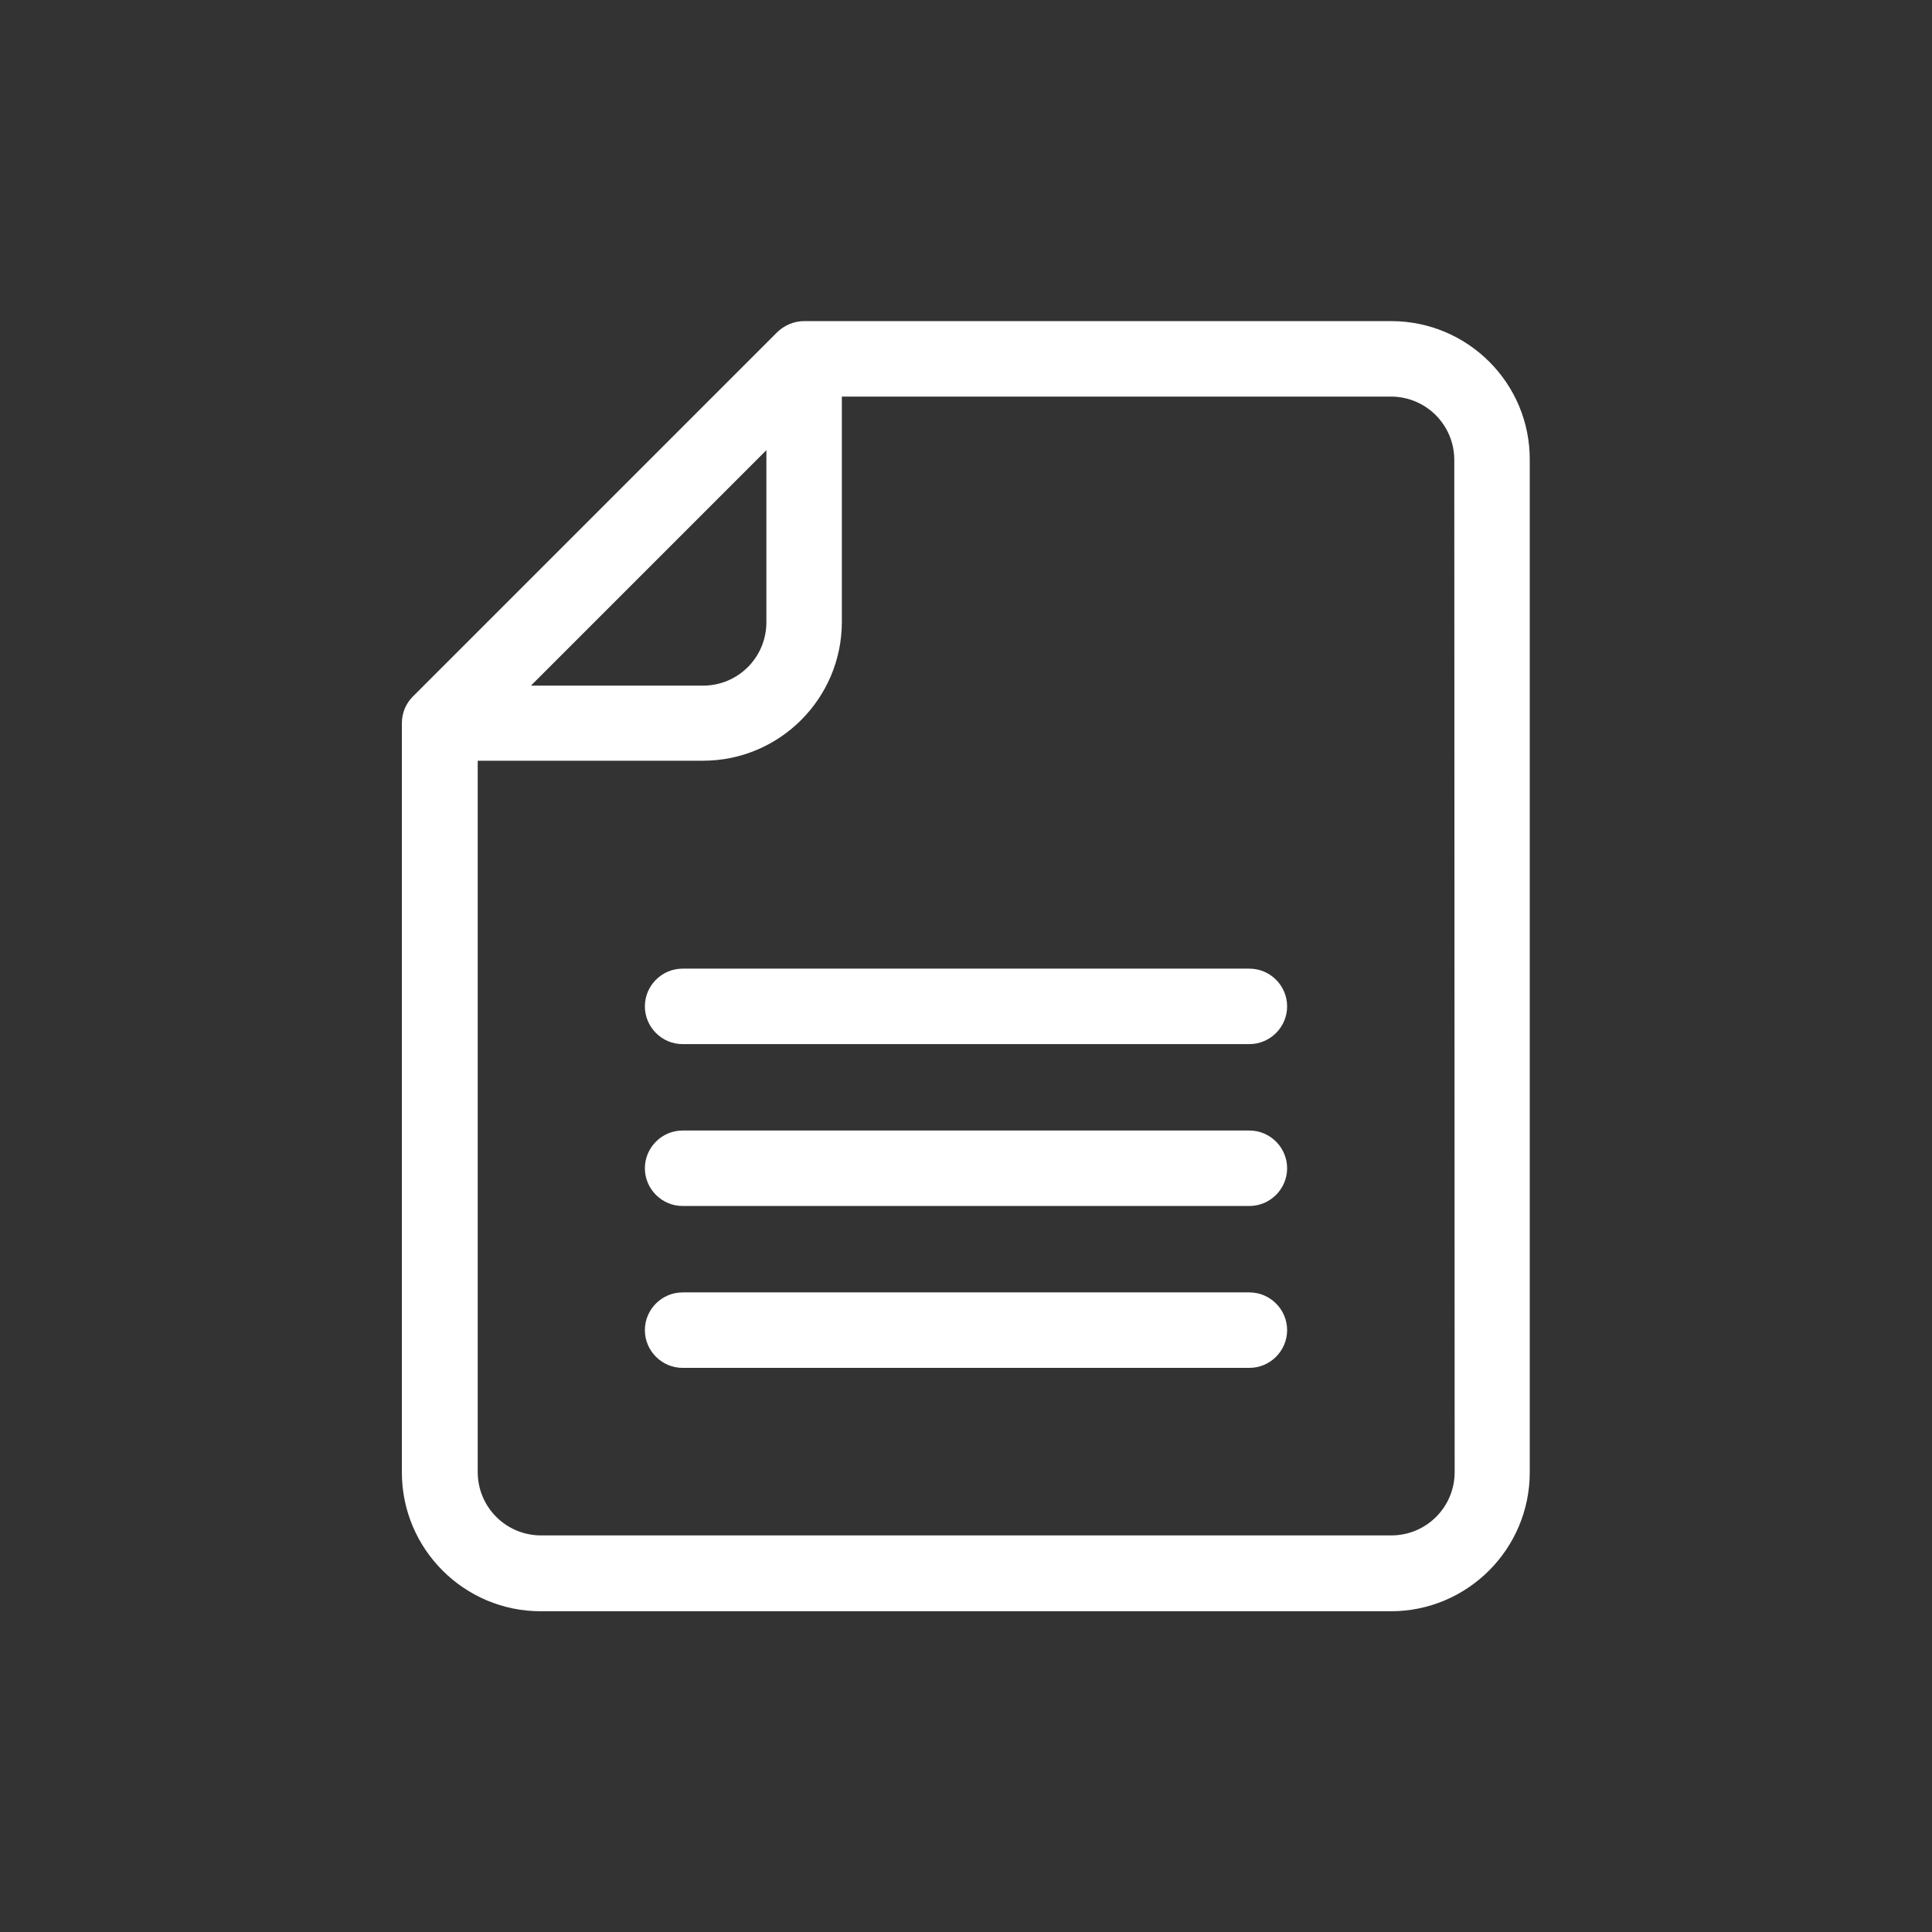
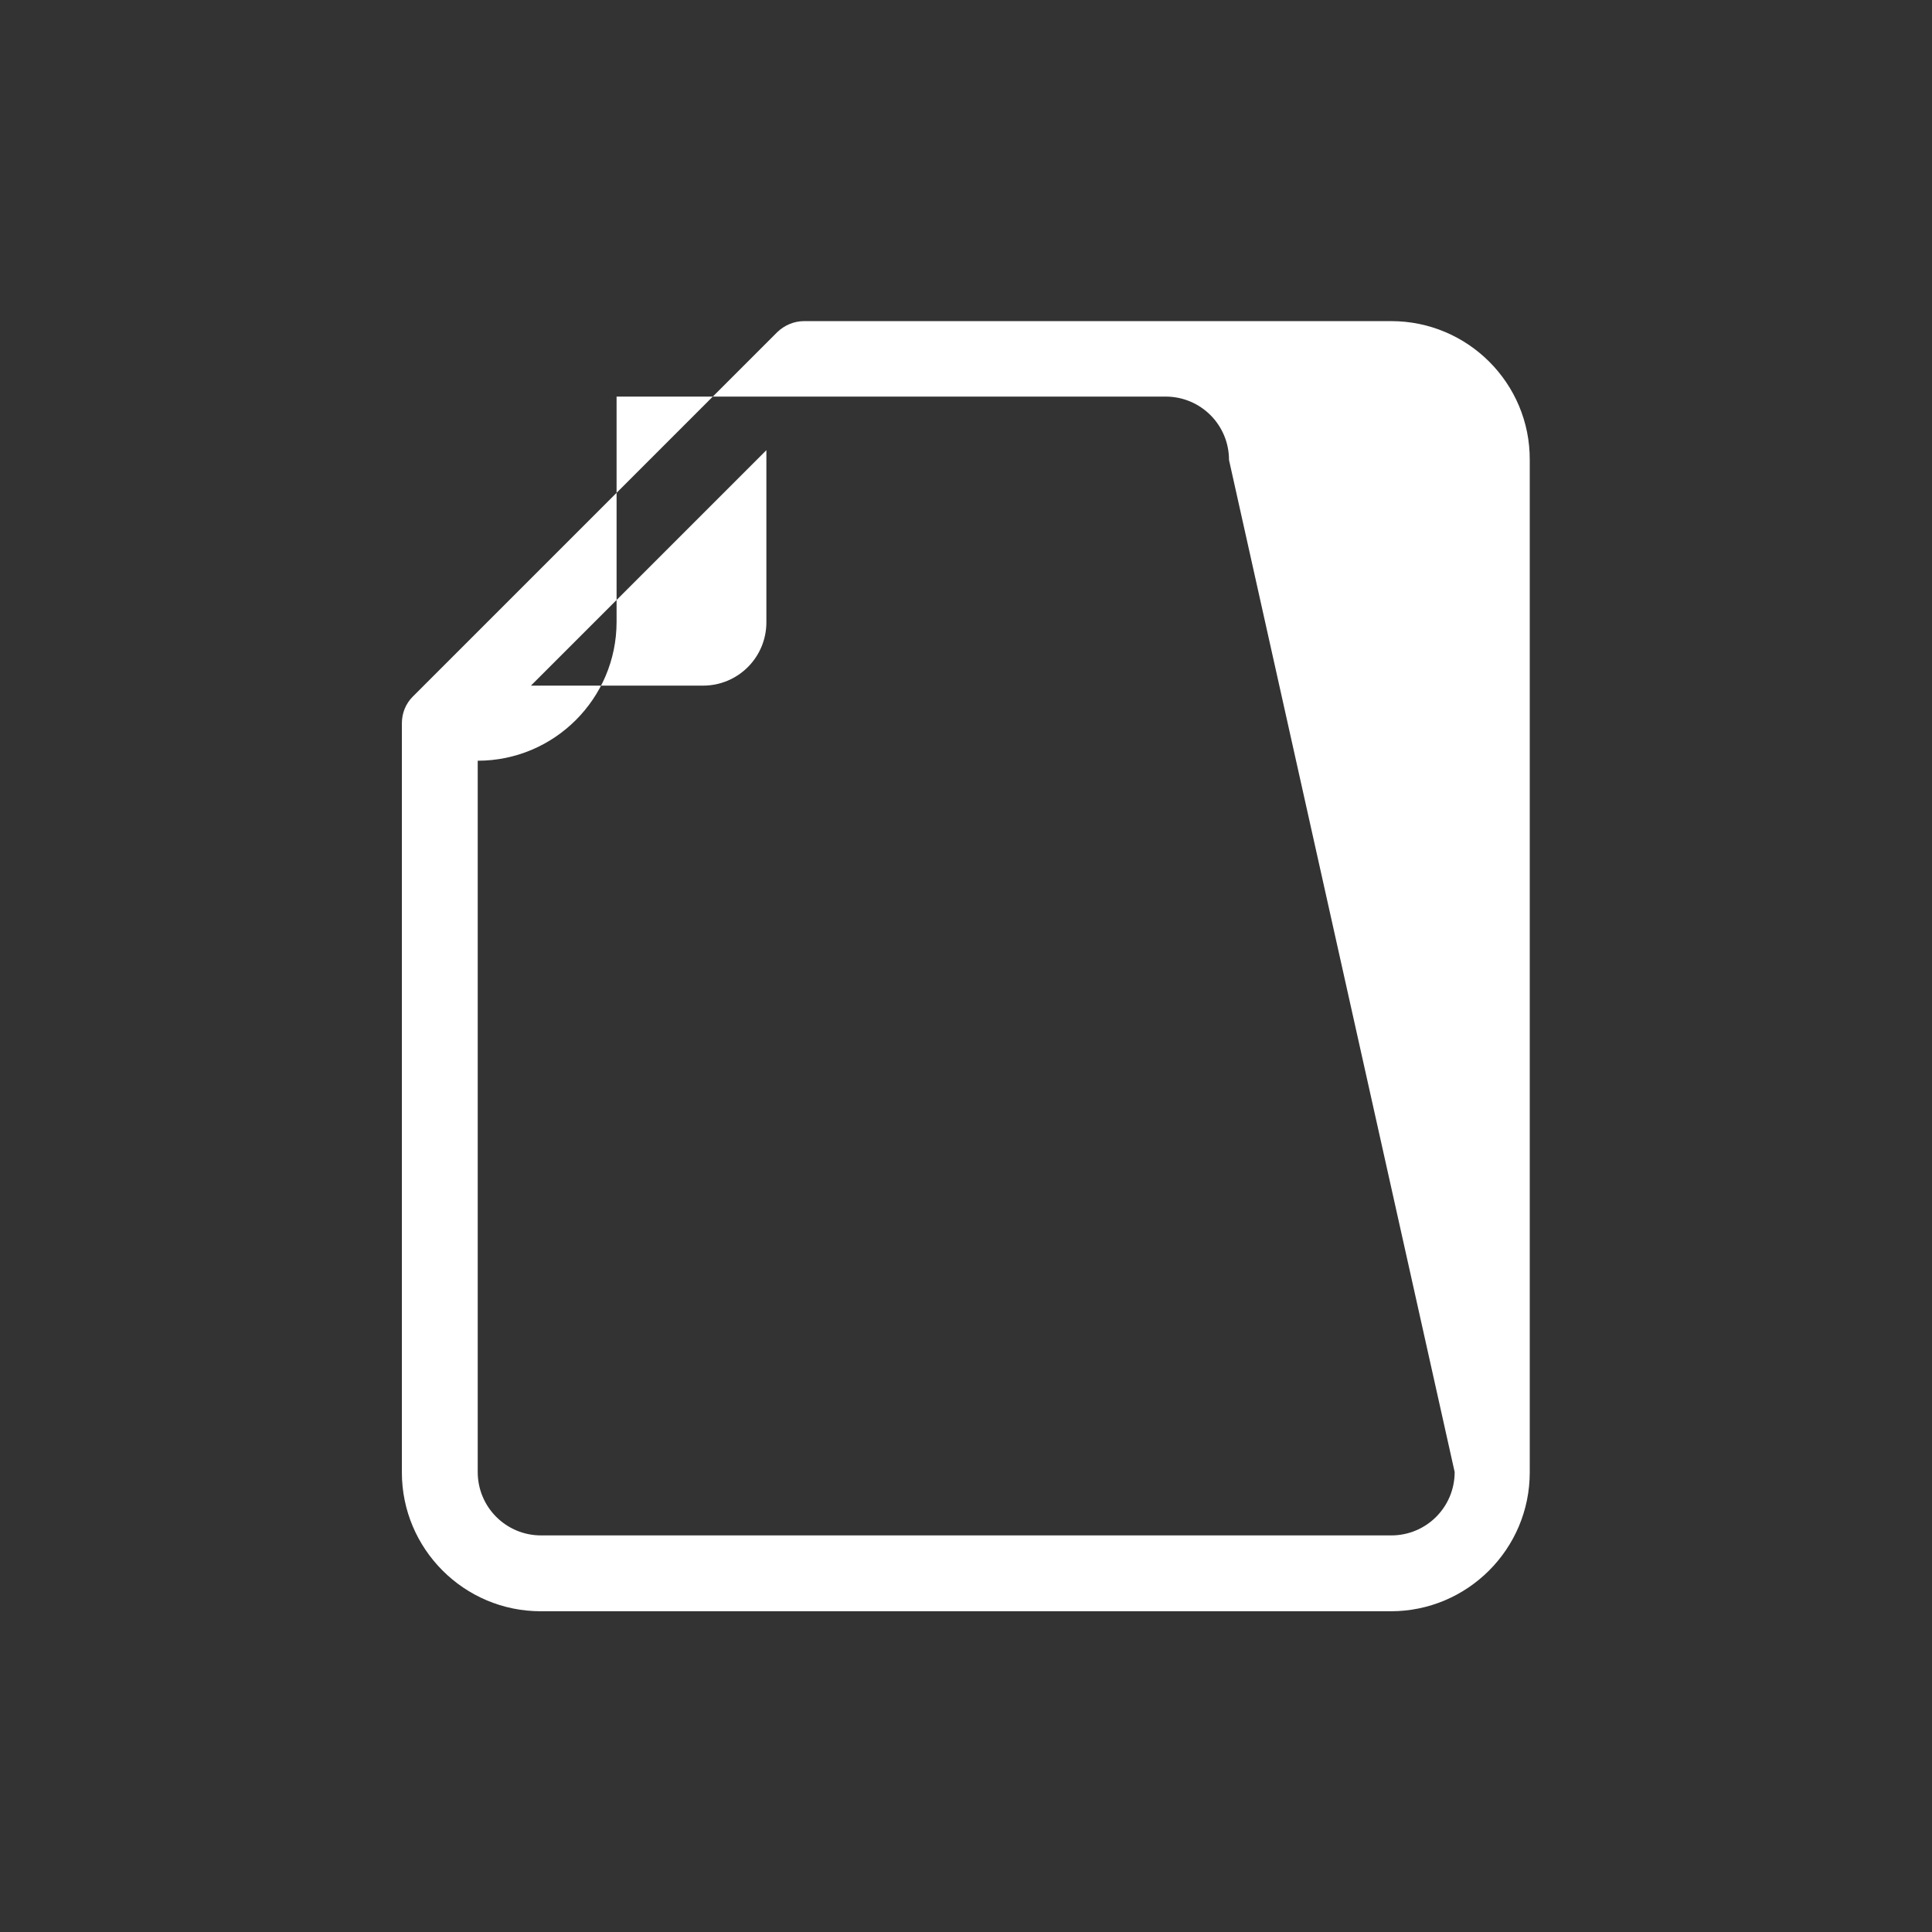
<svg xmlns="http://www.w3.org/2000/svg" version="1.1" id="Ebene_1" x="0px" y="0px" viewBox="0 0 512 512" style="enable-background:new 0 0 512 512;" xml:space="preserve">
  <rect x="0" y="0" width="512" height="512" fill="#333333" stroke="none" />
  <style type="text/css">
	.st0{fill:#FFFFFF;}
</style>
  <g>
-     <path class="st0" d="M368.7,85.1H213.1c-2.7,0-5.2,1.1-7.1,2.9l-96.6,96.6c-1.9,1.9-2.9,4.4-2.9,7.1v198.5   c0,20.3,16.5,36.8,36.8,36.8h225.3c20.3,0,36.8-16.5,36.8-36.8V121.9C405.5,101.6,389,85.1,368.7,85.1z M203.1,119.3v45.6   c0,9.3-7.5,16.8-16.8,16.8h-45.6L203.1,119.3z M385.5,390.1c0,9.3-7.5,16.8-16.8,16.8H143.4c-9.3,0-16.8-7.5-16.8-16.8V201.6h59.7   c20.3,0,36.8-16.5,36.8-36.8v-59.7h145.5c9.3,0,16.8,7.5,16.8,16.8L385.5,390.1L385.5,390.1z" />
-     <path class="st0" d="M331.1,342.5H180.9c-5.5,0-10,4.5-10,10s4.5,10,10,10h150.2c5.5,0,10-4.5,10-10S336.6,342.5,331.1,342.5z    M331.1,299.6H180.9c-5.5,0-10,4.5-10,10c0,5.5,4.5,10,10,10h150.2c5.5,0,10-4.5,10-10C341.1,304.1,336.6,299.6,331.1,299.6z    M331.1,256.7H180.9c-5.5,0-10,4.5-10,10s4.5,10,10,10h150.2c5.5,0,10-4.5,10-10S336.6,256.7,331.1,256.7z" />
+     <path class="st0" d="M368.7,85.1H213.1c-2.7,0-5.2,1.1-7.1,2.9l-96.6,96.6c-1.9,1.9-2.9,4.4-2.9,7.1v198.5   c0,20.3,16.5,36.8,36.8,36.8h225.3c20.3,0,36.8-16.5,36.8-36.8V121.9C405.5,101.6,389,85.1,368.7,85.1z M203.1,119.3v45.6   c0,9.3-7.5,16.8-16.8,16.8h-45.6L203.1,119.3z M385.5,390.1c0,9.3-7.5,16.8-16.8,16.8H143.4c-9.3,0-16.8-7.5-16.8-16.8V201.6c20.3,0,36.8-16.5,36.8-36.8v-59.7h145.5c9.3,0,16.8,7.5,16.8,16.8L385.5,390.1L385.5,390.1z" />
  </g>
</svg>